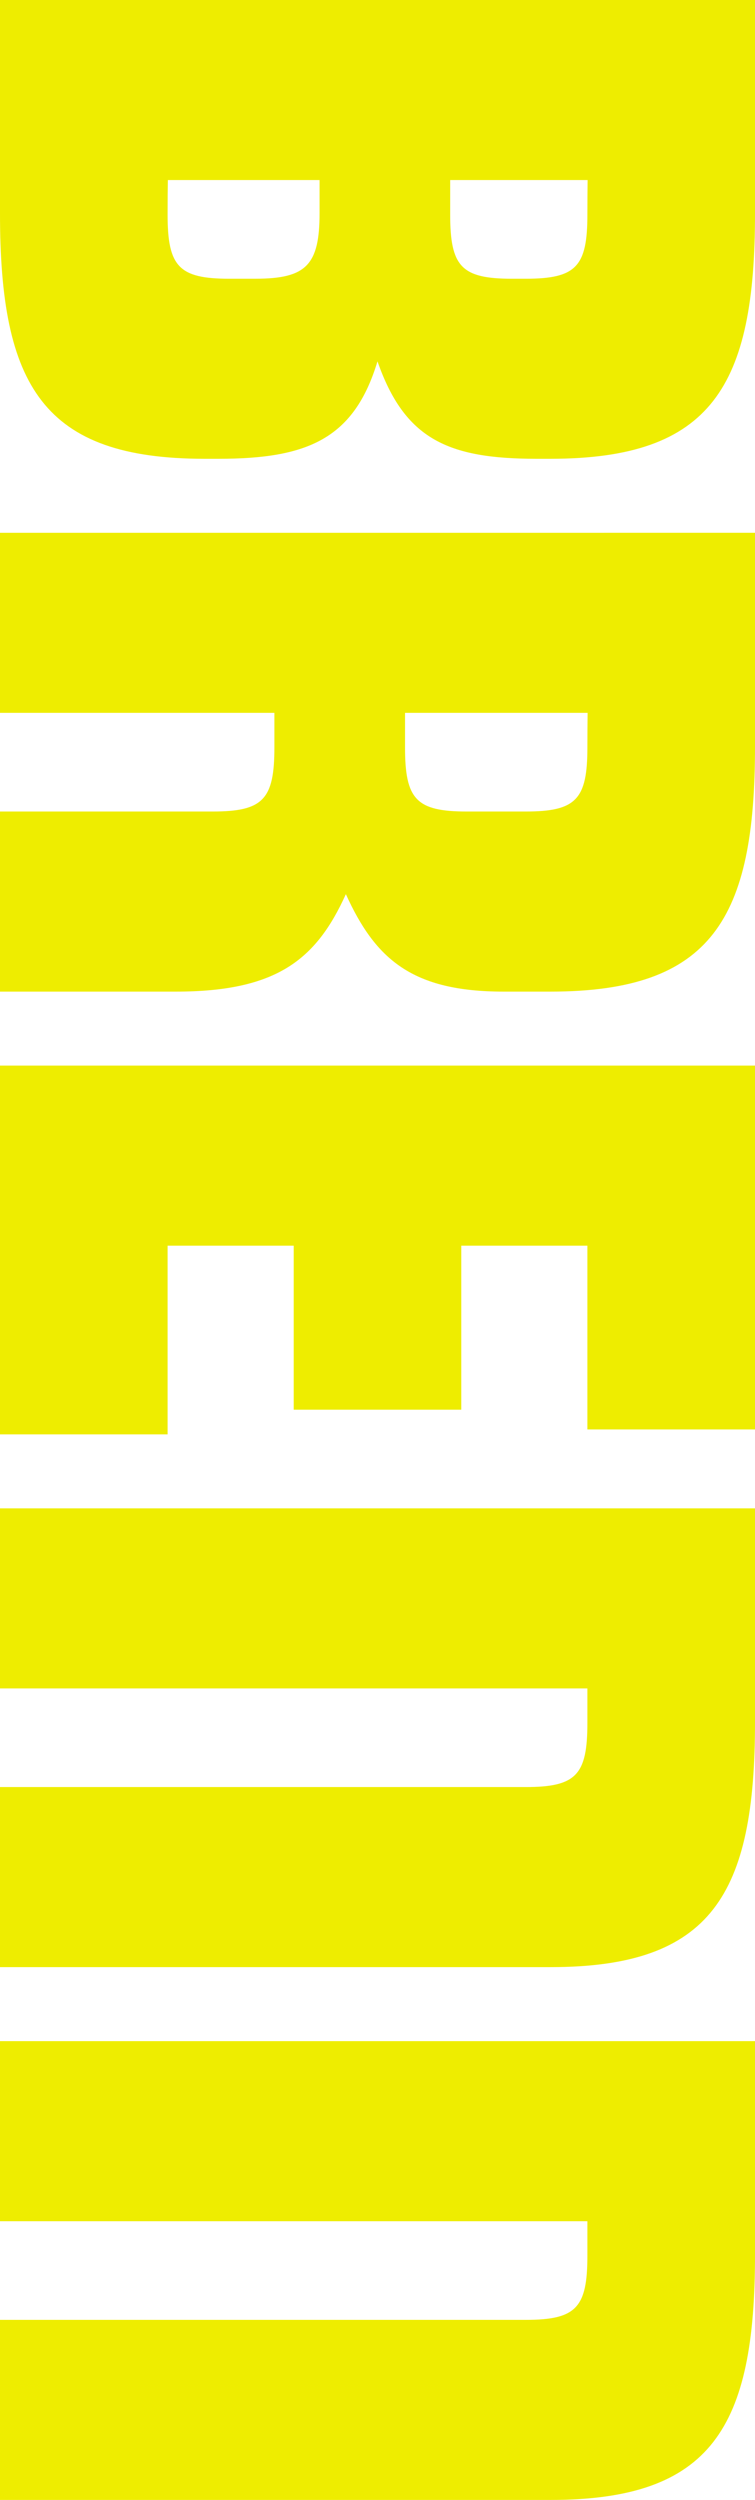
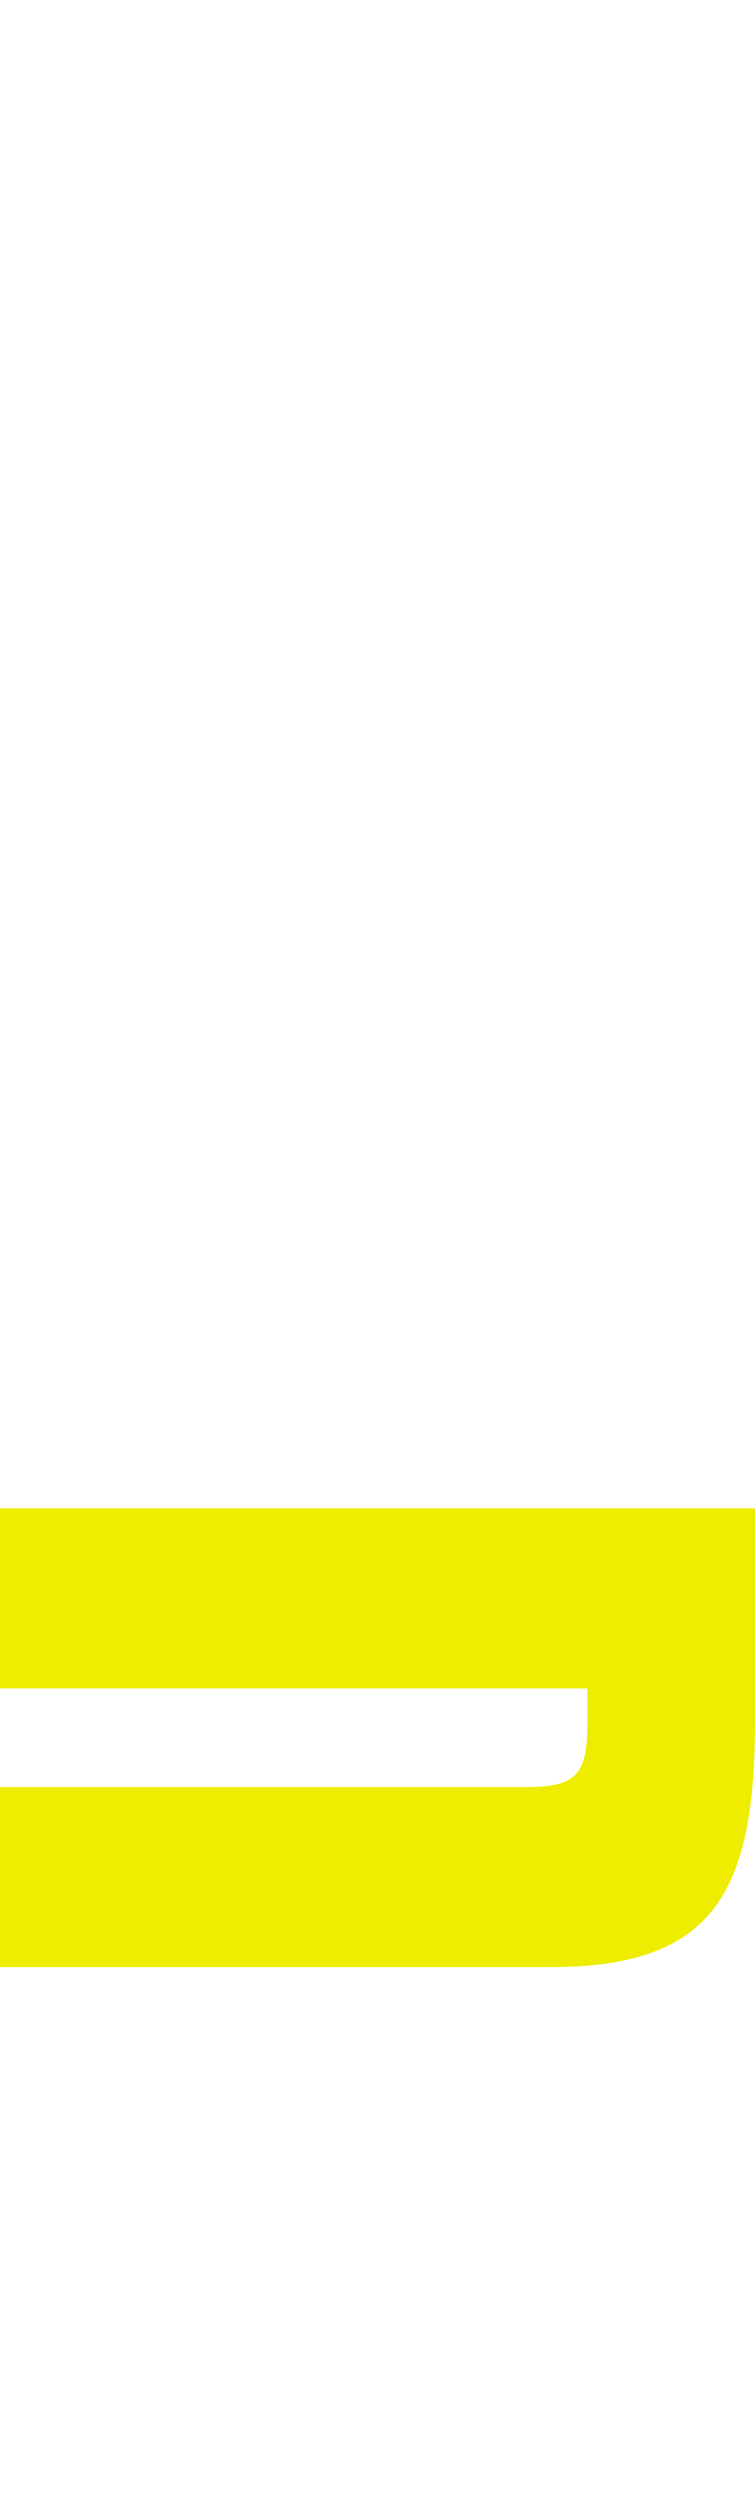
<svg xmlns="http://www.w3.org/2000/svg" xmlns:ns1="http://ns.adobe.com/AdobeIllustrator/10.0/" ns1:viewOrigin="273.2427 503.3247" ns1:rulerOrigin="-271 -335.8105" ns1:pageBounds="271 505.8896 324.8584 335.8105" width="49.929" height="165.183" viewBox="0 0 49.929 165.183" overflow="visible" enable-background="new 0 0 49.929 165.183" xml:space="preserve">
  <g id="Layer_1" ns1:knockout="Off" ns1:layer="yes" ns1:dimmedPercent="50" ns1:rgbTrio="#4F008000FFFF">
    <g>
-       <path ns1:knockout="Off" fill="#EEED00" d="M35.476,30.314H36.4c10.678,0,13.529-4.807,13.529-16.217v-2.199V7.172V0H0v7.172v4.726     v2.199c0,11.41,2.853,16.217,13.527,16.217h0.924c5.868,0,8.963-1.304,10.512-6.438C26.757,29.01,29.611,30.314,35.476,30.314z      M15.158,18.417c-3.34,0-4.075-0.814-4.075-4.239c0-0.938,0.006-1.654,0.018-2.281h10.032c0,0.632,0,1.343,0,2.199     c0,3.424-0.895,4.32-4.237,4.32H15.158z M33.847,18.417c-3.342,0-4.076-0.814-4.076-4.239c0-0.892,0-1.629,0-2.281h9.088     c-0.006,0.627-0.014,1.343-0.014,2.281c0,3.425-0.732,4.239-4.074,4.239H33.847z" />
-       <path ns1:knockout="Off" fill="#EEED00" d="M33.304,65.52H36.4c10.678,0,13.529-4.81,13.529-16.217v-2.202v-4.727v-7.17H0v11.897     h18.146c0,0.627,0,1.341,0,2.283c0,3.422-0.732,4.236-4.074,4.236H0v11.9h11.628c6.682,0,9.288-2.122,11.245-6.439     C24.83,63.398,27.273,65.52,33.304,65.52z M30.861,53.62c-3.344,0-4.076-0.814-4.076-4.236v-2.283h12.074     c-0.006,0.627-0.014,1.343-0.014,2.283c0,3.422-0.732,4.236-4.074,4.236H30.861z" />
-       <path ns1:knockout="Off" fill="#EEED00" d="M11.083,82.307h8.34v10.837h11.082V82.307h8.34v12.142h11.084V82.307v-4.565v-7.334H0     v7.334v4.565v12.468h11.083V82.307z" />
      <path ns1:knockout="Off" fill="#EEED00" d="M49.929,113.763c0-0.904,0-1.592,0-2.201c0-1.535,0-2.51,0-4.727v-7.172H0v11.898     h38.845c0,0.627,0,1.342,0,2.281c0,3.422-0.732,4.236-4.074,4.236H0v11.898h36.4C47.078,129.978,49.929,125.171,49.929,113.763z" />
-       <path ns1:knockout="Off" fill="#EEED00" d="M49.929,148.964c0-0.9,0-1.59,0-2.199c0-1.535,0-2.508,0-4.727v-7.172H0v11.898h38.845     c0,0.627,0,1.344,0,2.283c0,3.42-0.732,4.236-4.074,4.236H0v11.898h36.4C47.078,165.183,49.929,160.376,49.929,148.964z" />
    </g>
  </g>
</svg>